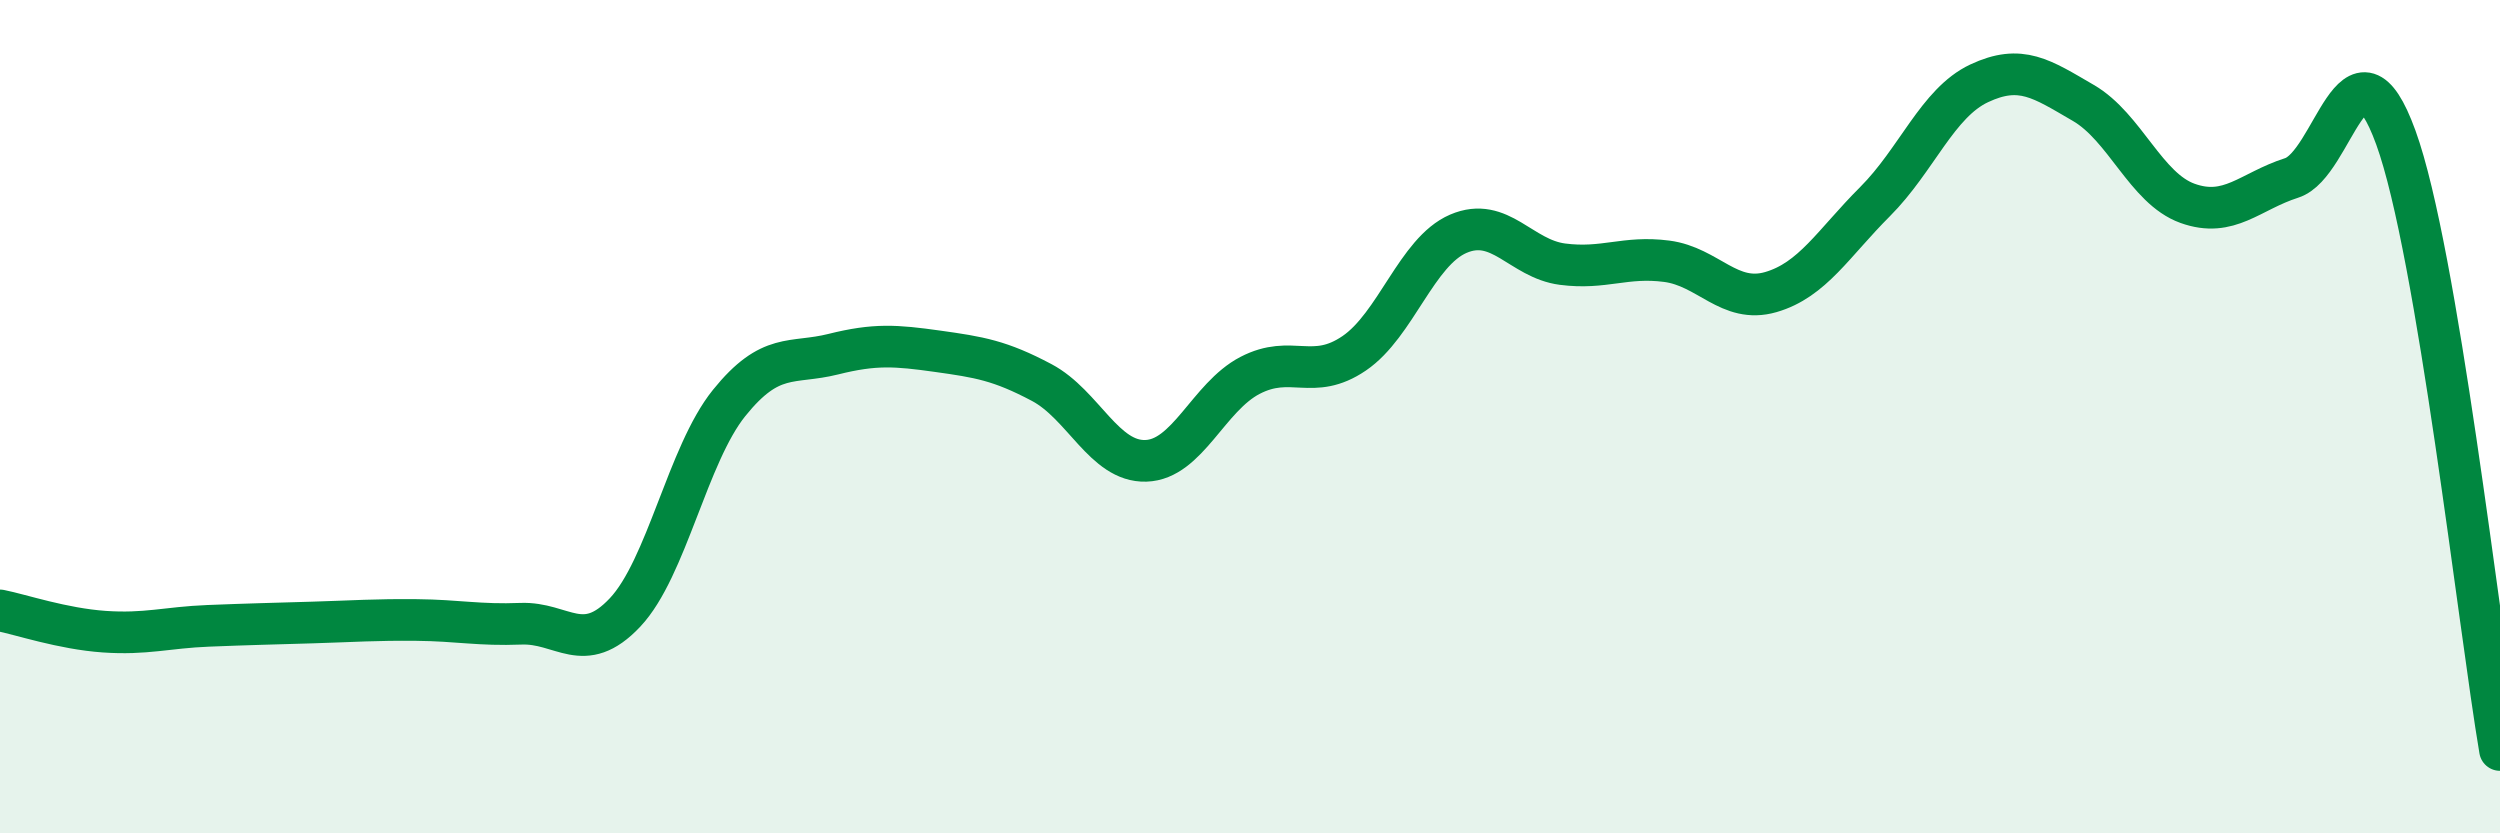
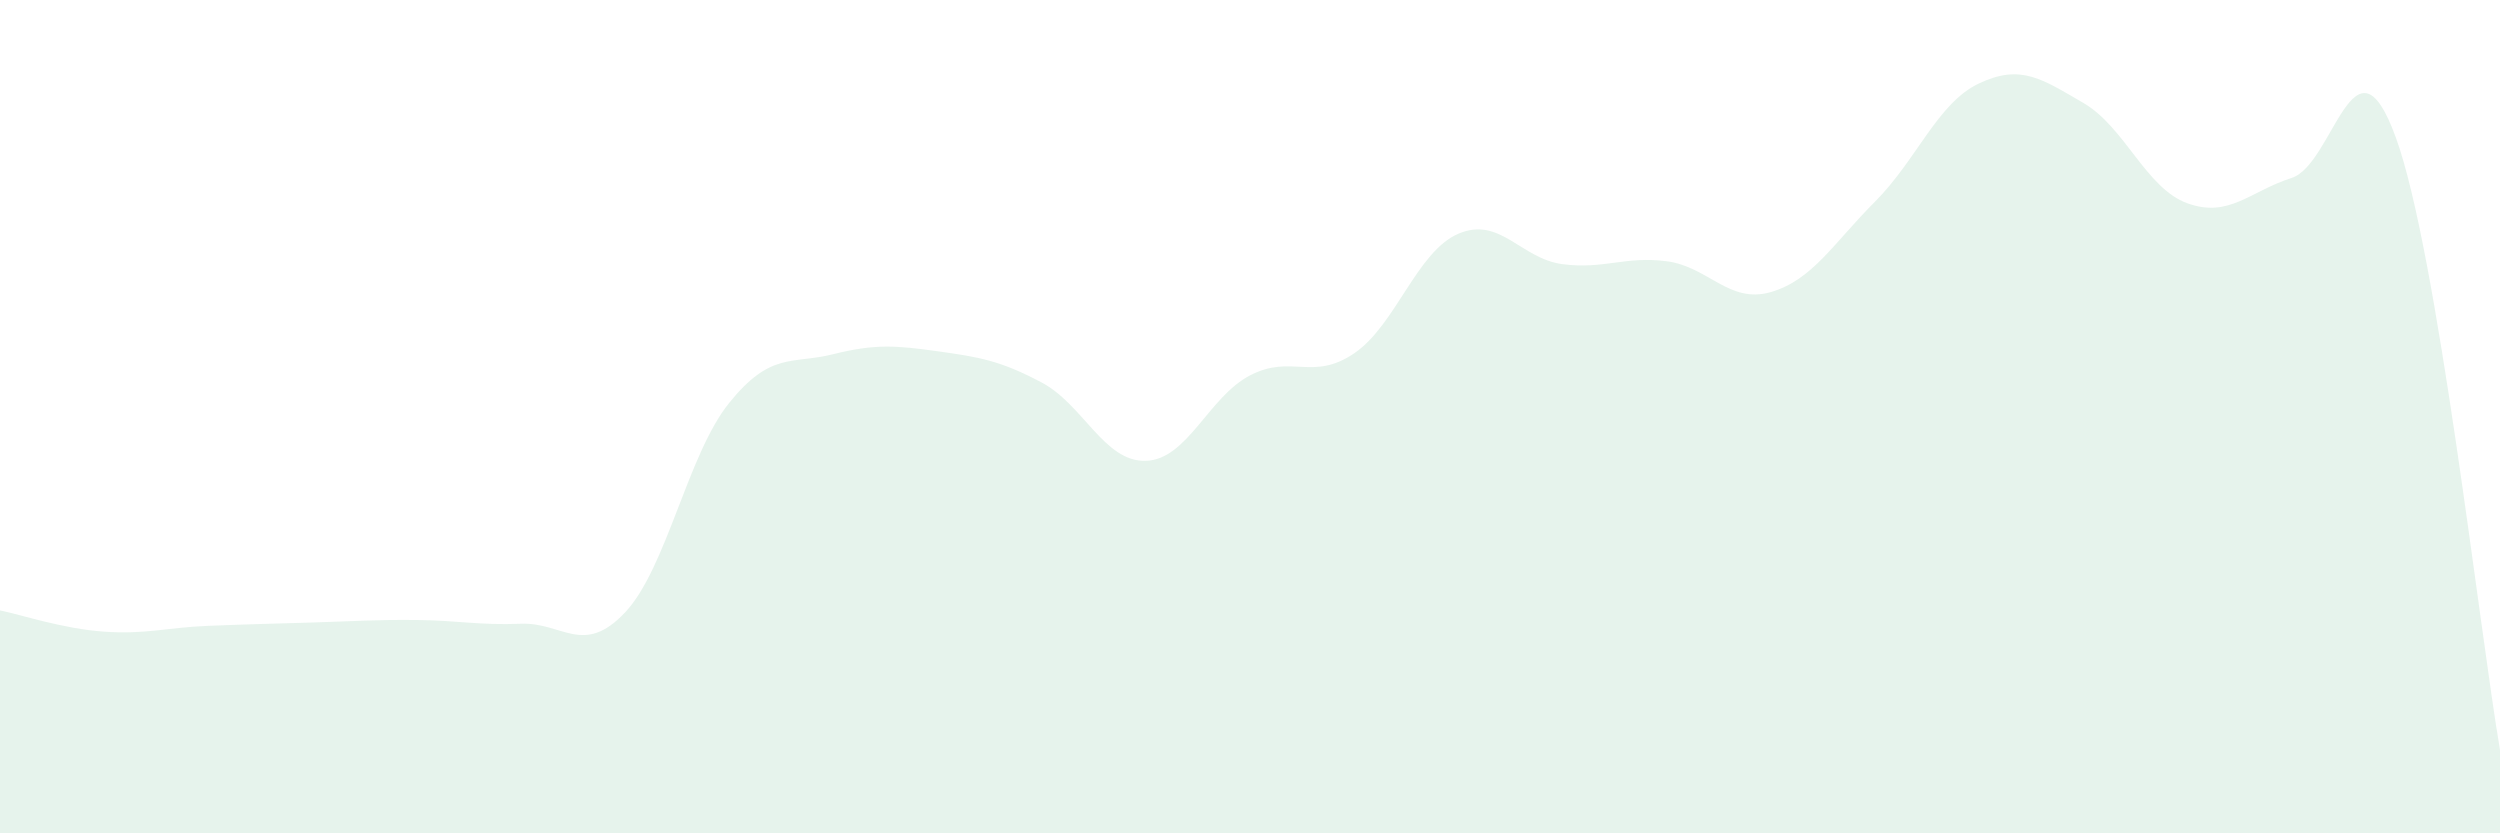
<svg xmlns="http://www.w3.org/2000/svg" width="60" height="20" viewBox="0 0 60 20">
  <path d="M 0,14.65 C 0.5,14.75 1.5,15.09 2.5,15.16 C 3.5,15.23 4,15.06 5,15.02 C 6,14.98 6.5,14.97 7.5,14.94 C 8.5,14.91 9,14.87 10,14.88 C 11,14.89 11.5,15.01 12.5,14.97 C 13.5,14.93 14,15.76 15,14.7 C 16,13.64 16.5,10.91 17.5,9.67 C 18.5,8.43 19,8.75 20,8.5 C 21,8.25 21.5,8.29 22.5,8.43 C 23.5,8.57 24,8.65 25,9.18 C 26,9.71 26.5,11.09 27.5,11.06 C 28.5,11.03 29,9.53 30,9.01 C 31,8.49 31.5,9.16 32.5,8.48 C 33.5,7.8 34,6.04 35,5.61 C 36,5.18 36.5,6.21 37.5,6.34 C 38.5,6.47 39,6.14 40,6.27 C 41,6.4 41.5,7.3 42.5,7.01 C 43.5,6.72 44,5.84 45,4.84 C 46,3.84 46.5,2.47 47.5,2 C 48.5,1.53 49,1.89 50,2.47 C 51,3.05 51.5,4.52 52.5,4.88 C 53.5,5.24 54,4.59 55,4.27 C 56,3.95 56.5,0.55 57.5,3.3 C 58.5,6.05 59.5,15.06 60,18L60 20L0 20Z" fill="#008740" opacity="0.1" stroke-linecap="round" stroke-linejoin="round" />
-   <path d="M 0,14.65 C 0.5,14.75 1.5,15.09 2.5,15.16 C 3.5,15.23 4,15.06 5,15.02 C 6,14.98 6.5,14.97 7.5,14.94 C 8.5,14.91 9,14.87 10,14.88 C 11,14.89 11.5,15.01 12.5,14.97 C 13.5,14.93 14,15.76 15,14.7 C 16,13.64 16.5,10.91 17.5,9.67 C 18.5,8.43 19,8.75 20,8.5 C 21,8.25 21.5,8.29 22.5,8.43 C 23.5,8.57 24,8.65 25,9.18 C 26,9.71 26.5,11.09 27.5,11.06 C 28.5,11.03 29,9.53 30,9.01 C 31,8.49 31.5,9.16 32.5,8.48 C 33.5,7.8 34,6.04 35,5.61 C 36,5.18 36.5,6.21 37.5,6.34 C 38.5,6.47 39,6.14 40,6.27 C 41,6.4 41.5,7.3 42.5,7.01 C 43.5,6.72 44,5.84 45,4.84 C 46,3.84 46.5,2.47 47.5,2 C 48.5,1.53 49,1.89 50,2.47 C 51,3.05 51.5,4.52 52.5,4.88 C 53.5,5.24 54,4.59 55,4.27 C 56,3.95 56.5,0.55 57.5,3.3 C 58.5,6.05 59.5,15.06 60,18" stroke="#008740" stroke-width="1" fill="none" stroke-linecap="round" stroke-linejoin="round" />
</svg>